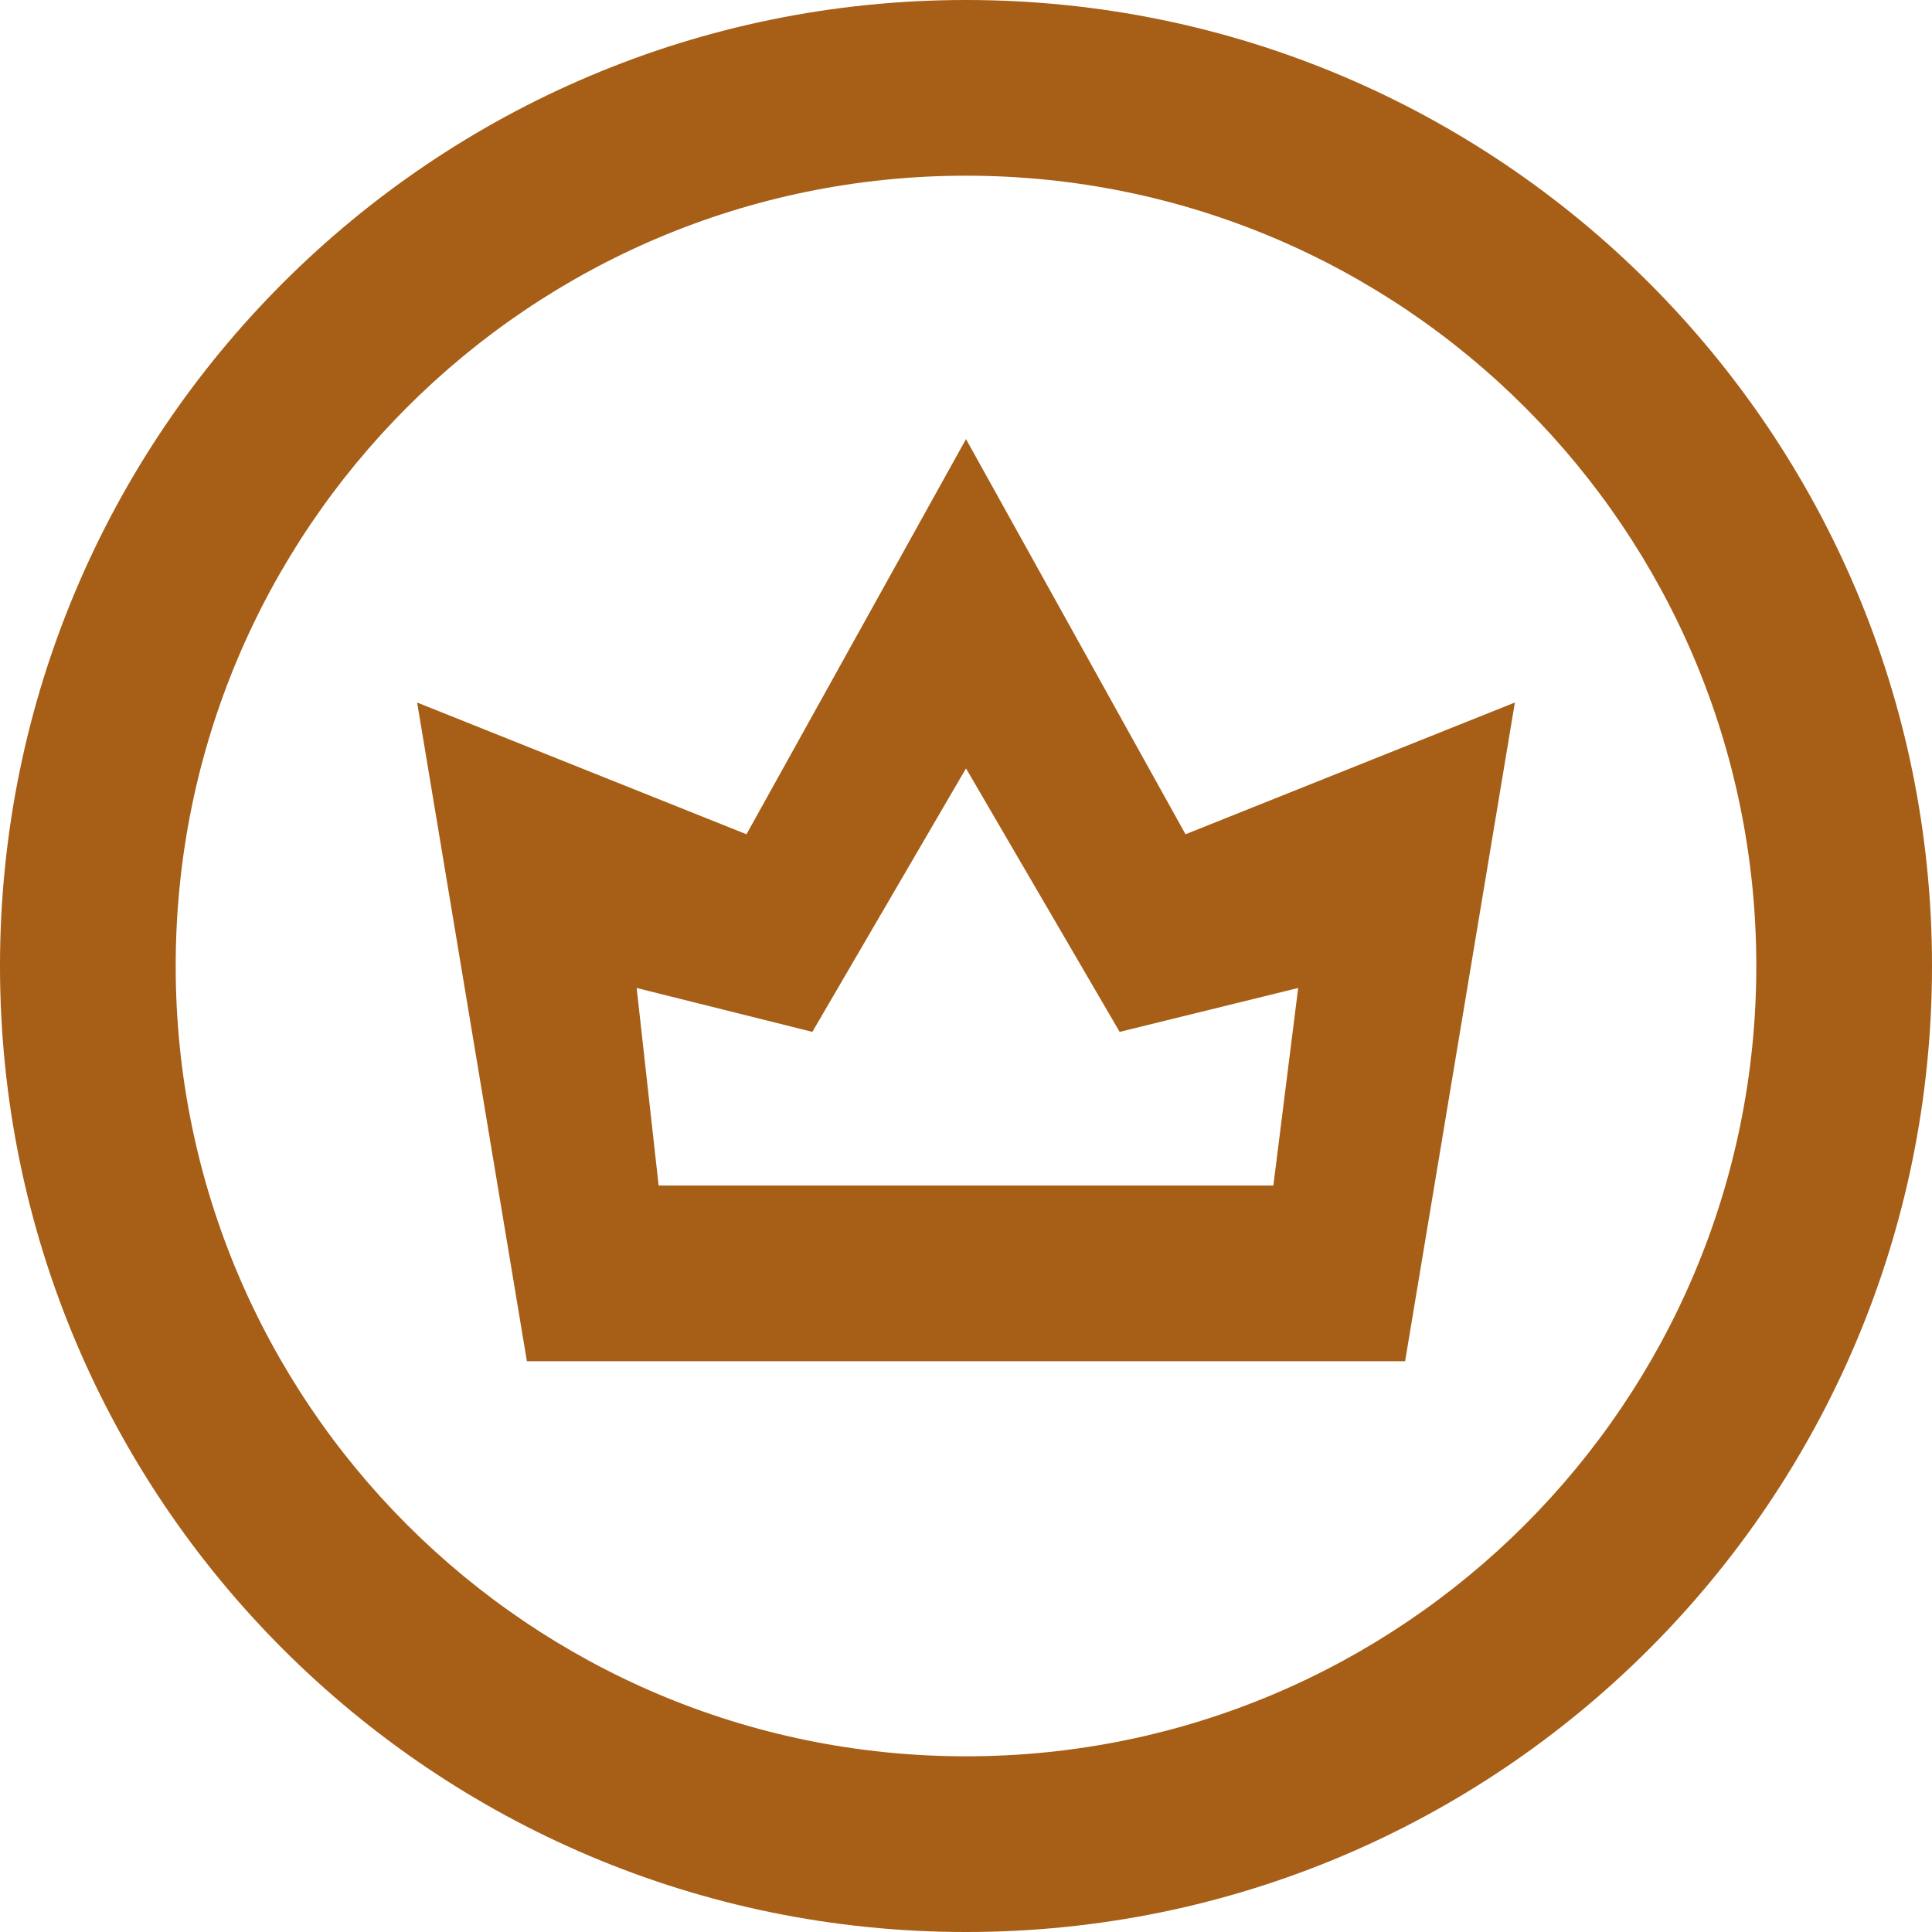
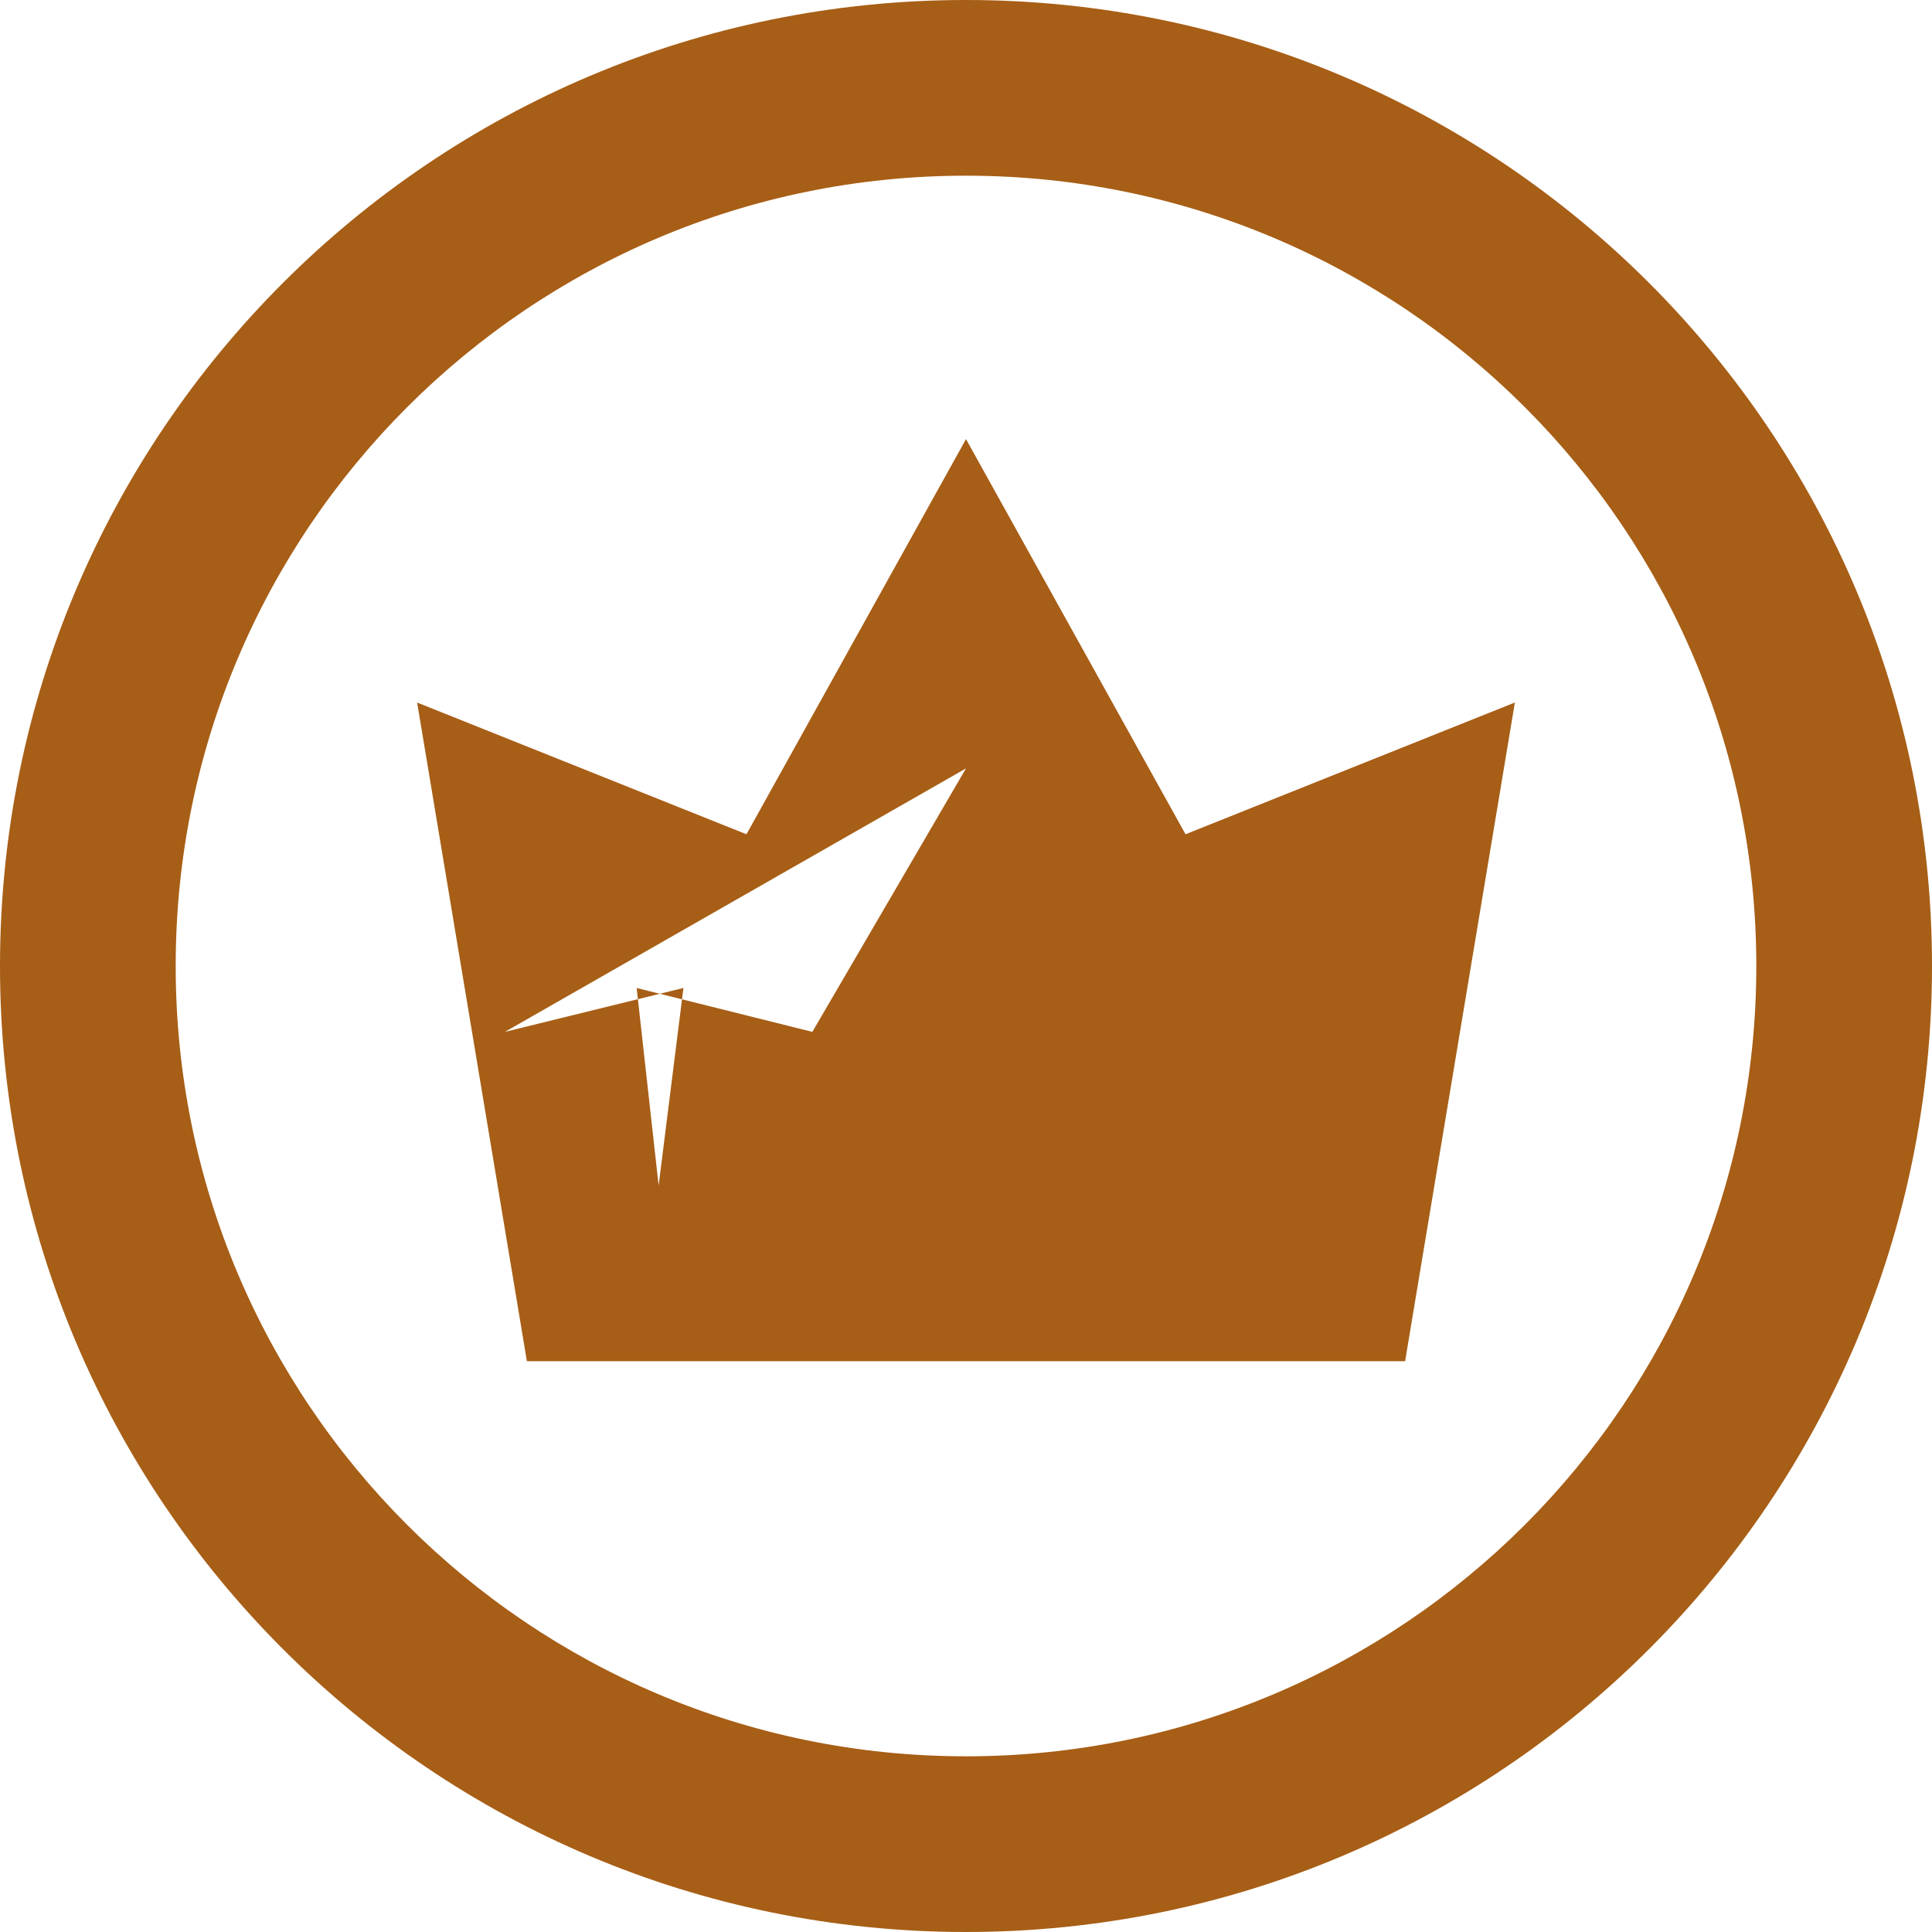
<svg xmlns="http://www.w3.org/2000/svg" width="32" height="32" viewBox="0 0 32 32">
  <g fill="none" fill-rule="evenodd">
    <g fill="#A75E16">
-       <path d="M351 24c8.837 0 16 7.163 16 16s-7.163 16-16 16-16-7.163-16-16 7.163-16 16-16zm0 2.91c-7.23 0-13.09 5.86-13.09 13.09 0 7.23 5.86 13.09 13.09 13.09 7.23 0 13.09-5.86 13.09-13.09 0-7.23-5.86-13.09-13.09-13.09zm0 4.363l3.636 6.545 5.455-2.182-1.818 10.91h-14.546l-1.818-10.91 5.455 2.182L351 31.273zm0 5.454l-2.545 4.364-2.91-.727.364 3.272h10.182l.411-3.272-2.957.727L351 36.727z" transform="translate(-335 -24)" />
+       <path d="M351 24c8.837 0 16 7.163 16 16s-7.163 16-16 16-16-7.163-16-16 7.163-16 16-16zm0 2.91c-7.23 0-13.09 5.86-13.09 13.09 0 7.23 5.86 13.09 13.09 13.09 7.23 0 13.09-5.86 13.09-13.09 0-7.23-5.86-13.09-13.09-13.09zm0 4.363l3.636 6.545 5.455-2.182-1.818 10.91h-14.546l-1.818-10.91 5.455 2.182L351 31.273zm0 5.454l-2.545 4.364-2.91-.727.364 3.272l.411-3.272-2.957.727L351 36.727z" transform="translate(-335 -24)" />
    </g>
  </g>
</svg>